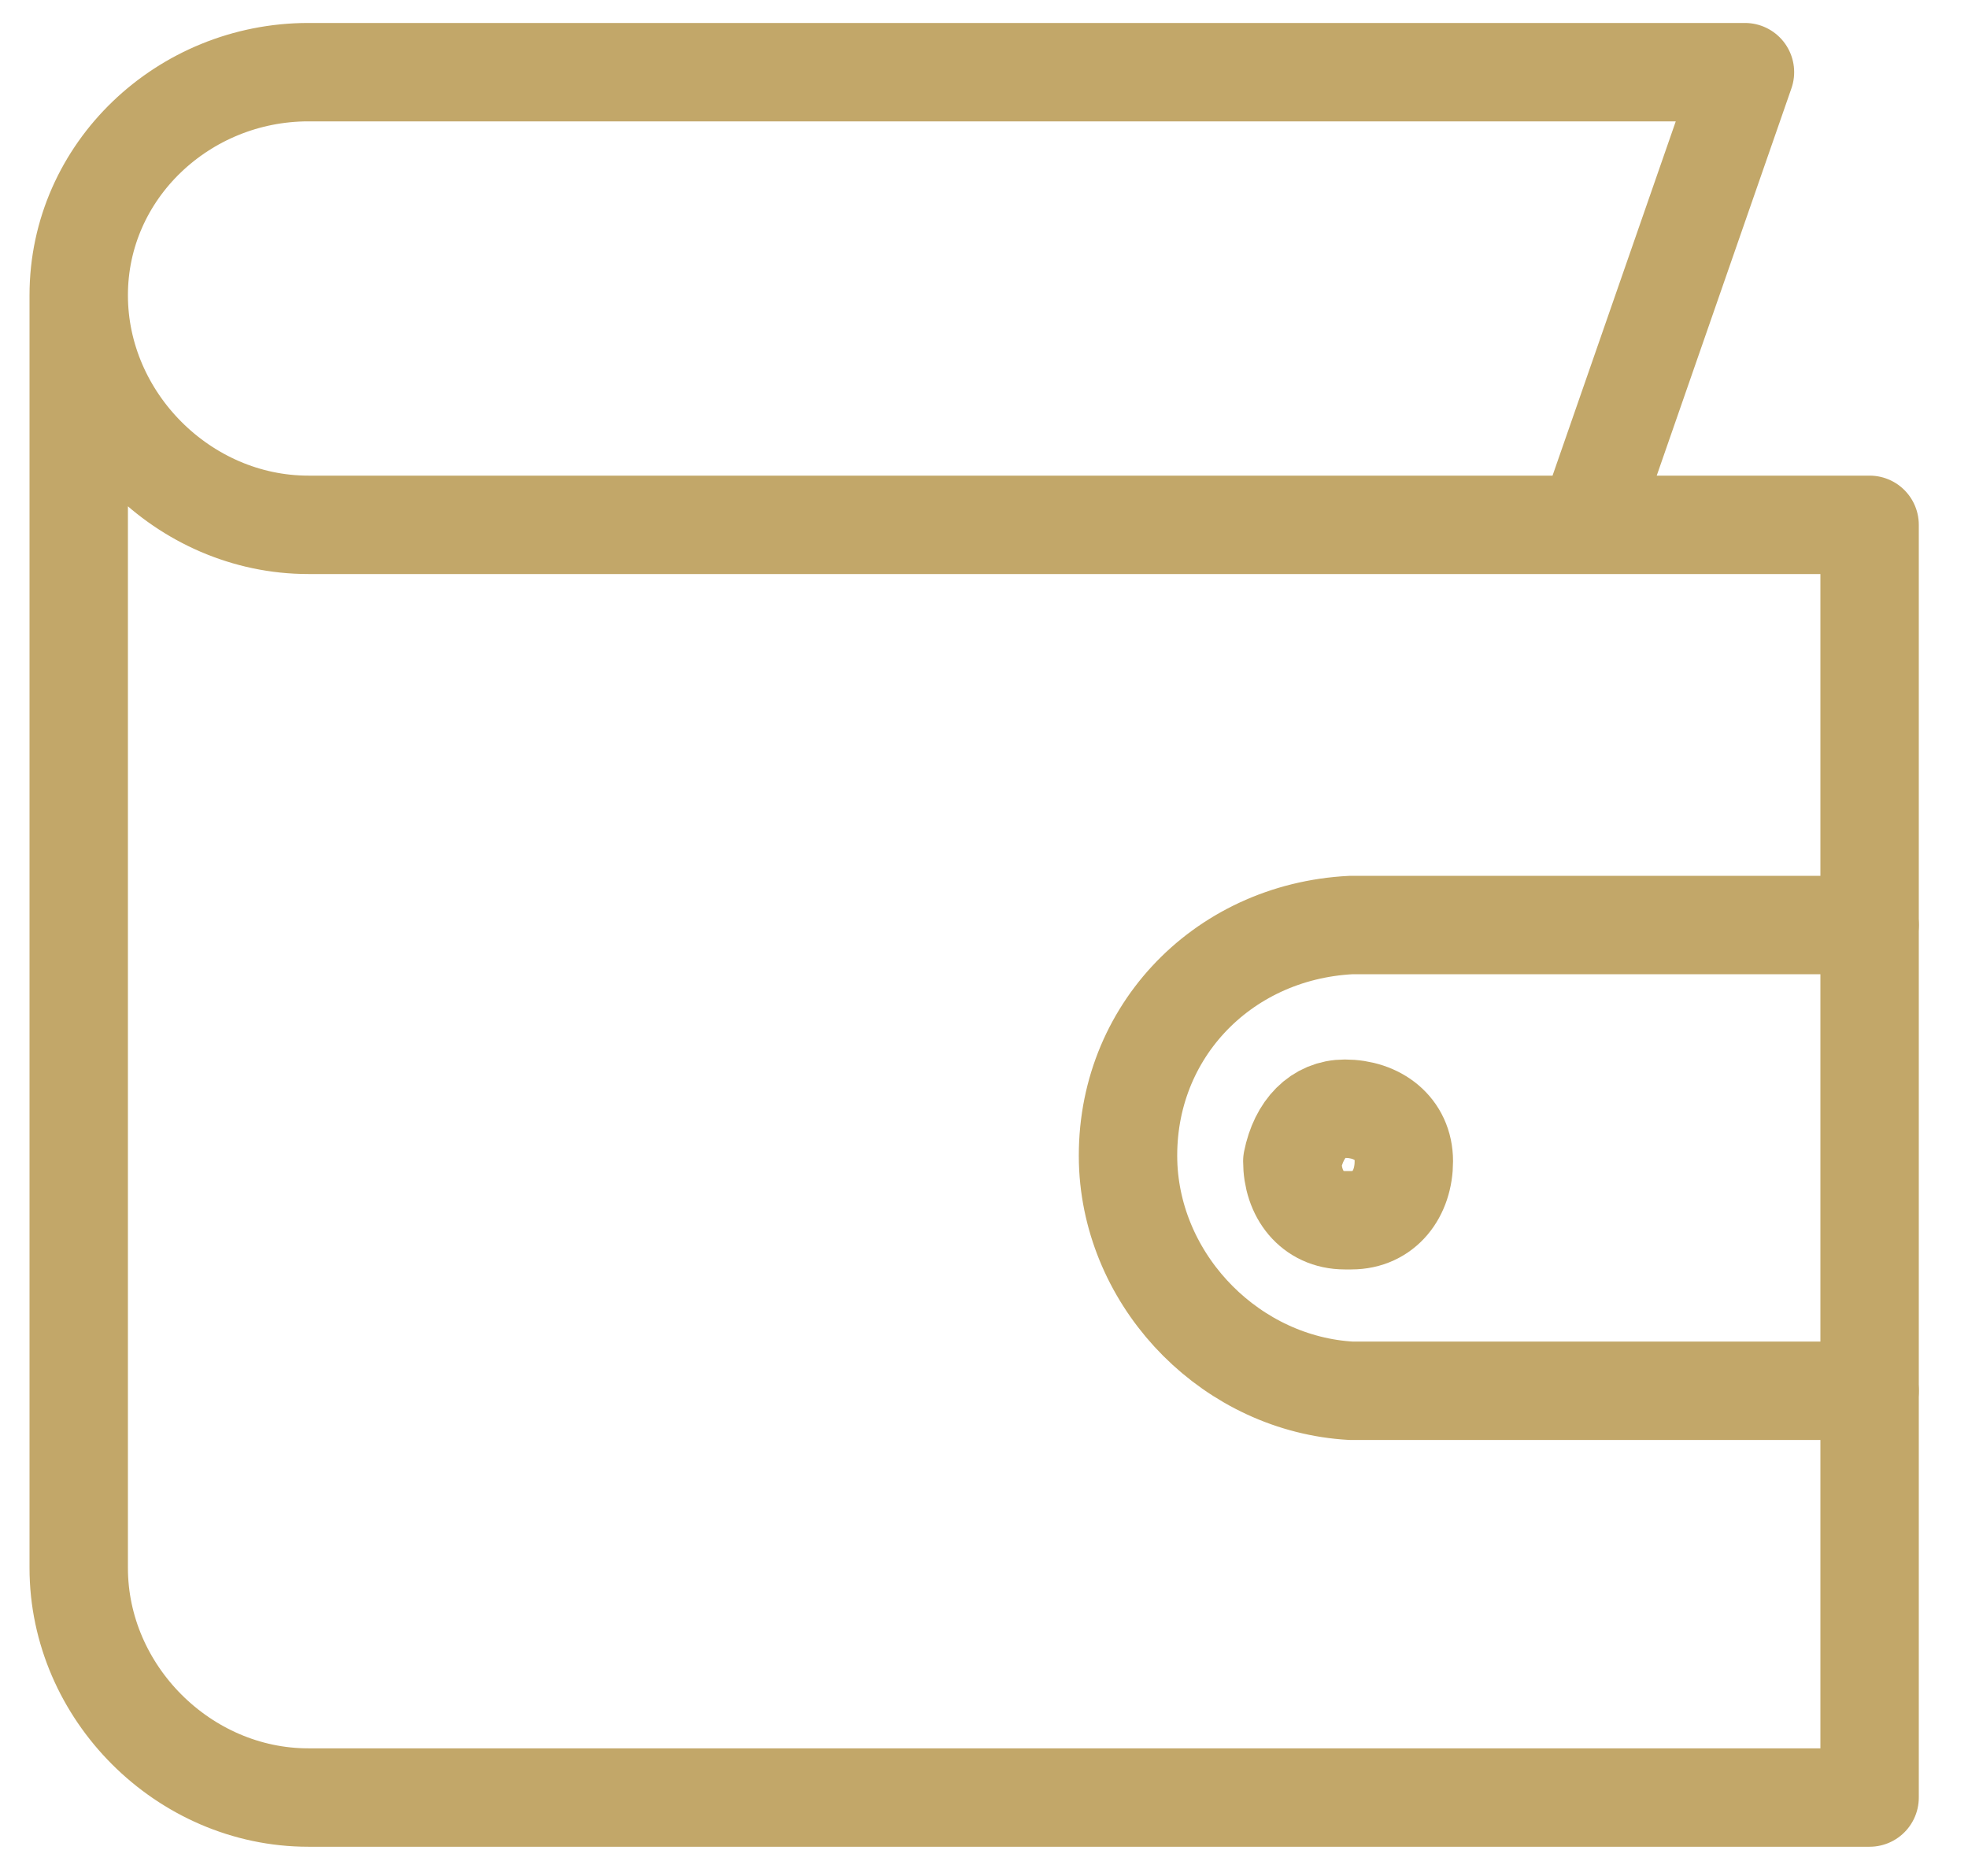
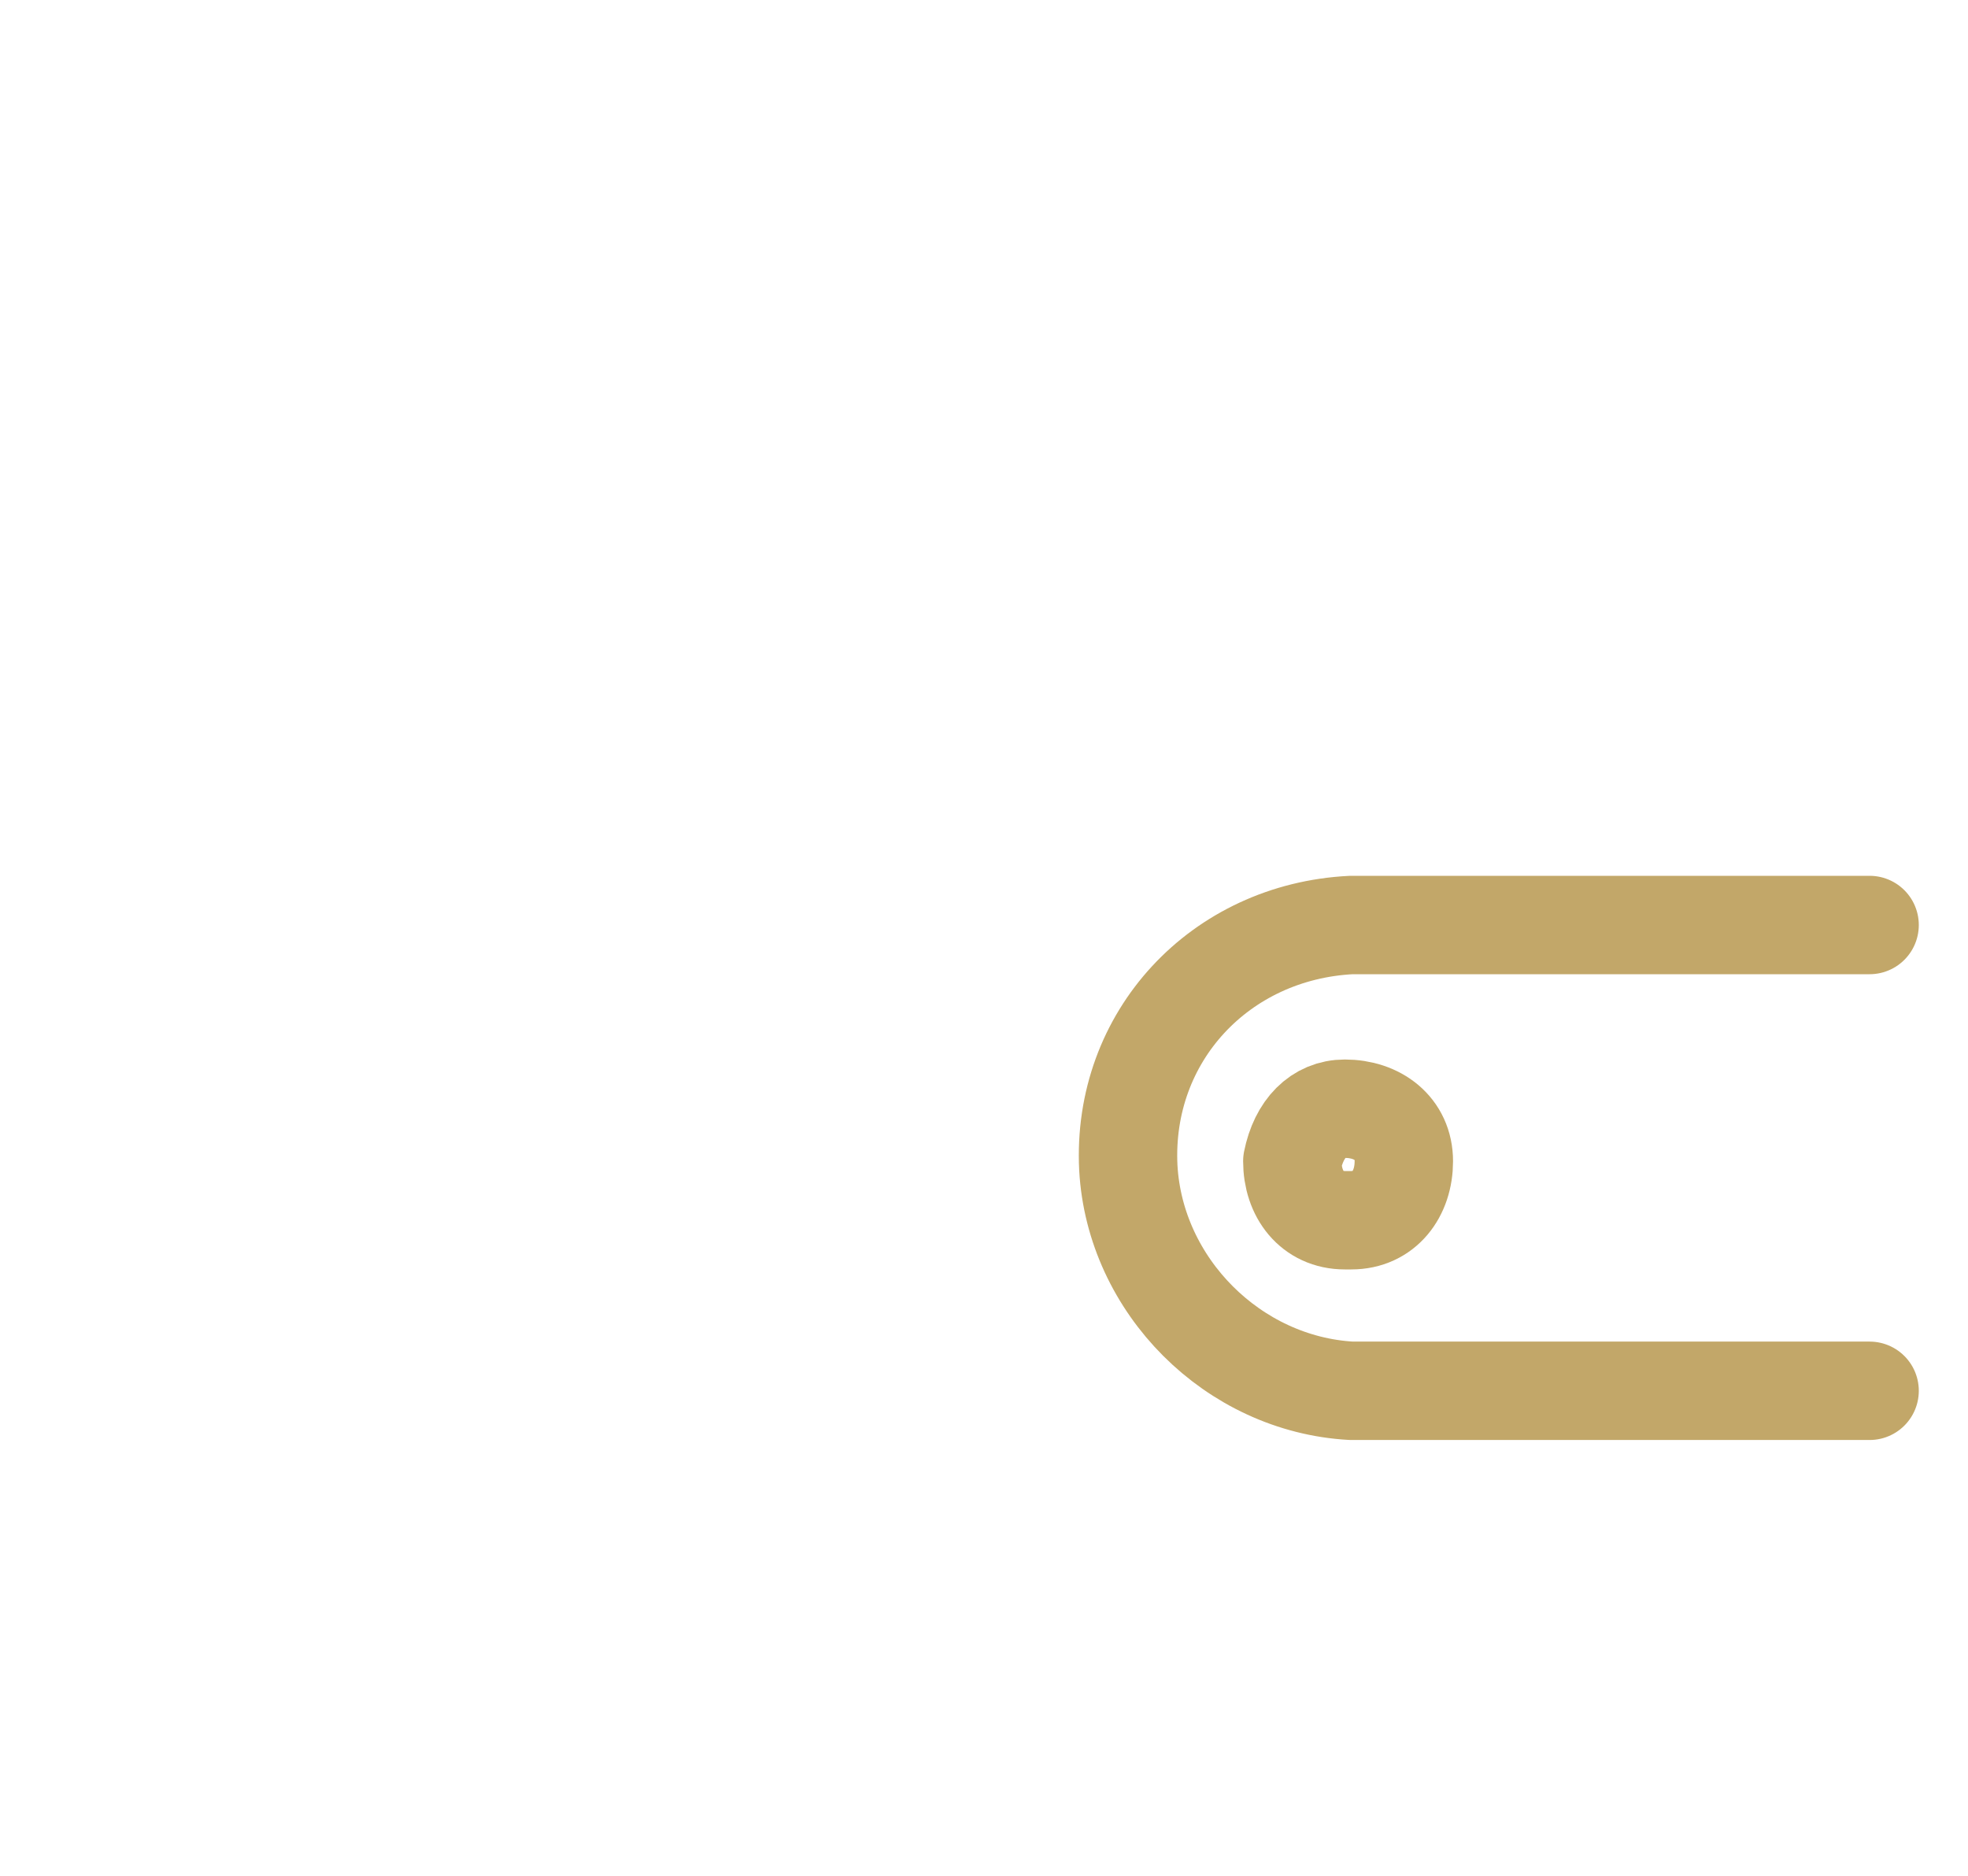
<svg xmlns="http://www.w3.org/2000/svg" version="1.1" id="Layer_1" x="0px" y="0px" viewBox="0 0 30 28.6" style="enable-background:new 0 0 30 28.6;" xml:space="preserve">
  <style type="text/css">
	.st0{fill:none;stroke:#C2A769;stroke-width:1.5;stroke-linecap:round;stroke-linejoin:round;stroke-miterlimit:10;}
</style>
  <g>
    <g transform="translate(-330 -9230)">
-       <path class="st0" d="M331.2,9234.5c0,1.9,1.6,3.5,3.5,3.5h23.8v19.4l-23.8,0c-1.9,0-3.5-1.6-3.5-3.5V9234.5c0-1.9,1.6-3.4,3.5-3.4    h21.9l-2.4,6.9" />
      <path class="st0" d="M358.5,9244.1h-7.9c-2,0.1-3.5,1.7-3.4,3.7c0.1,1.8,1.6,3.3,3.4,3.4h7.9" />
      <path class="st0" d="M350.5,9246.9c0.5,0,0.9,0.3,0.9,0.8c0,0.5-0.3,0.9-0.8,0.9c0,0-0.1,0-0.1,0c-0.5,0-0.8-0.4-0.8-0.9    C349.8,9247.2,350.1,9246.9,350.5,9246.9z" />
    </g>
  </g>
</svg>